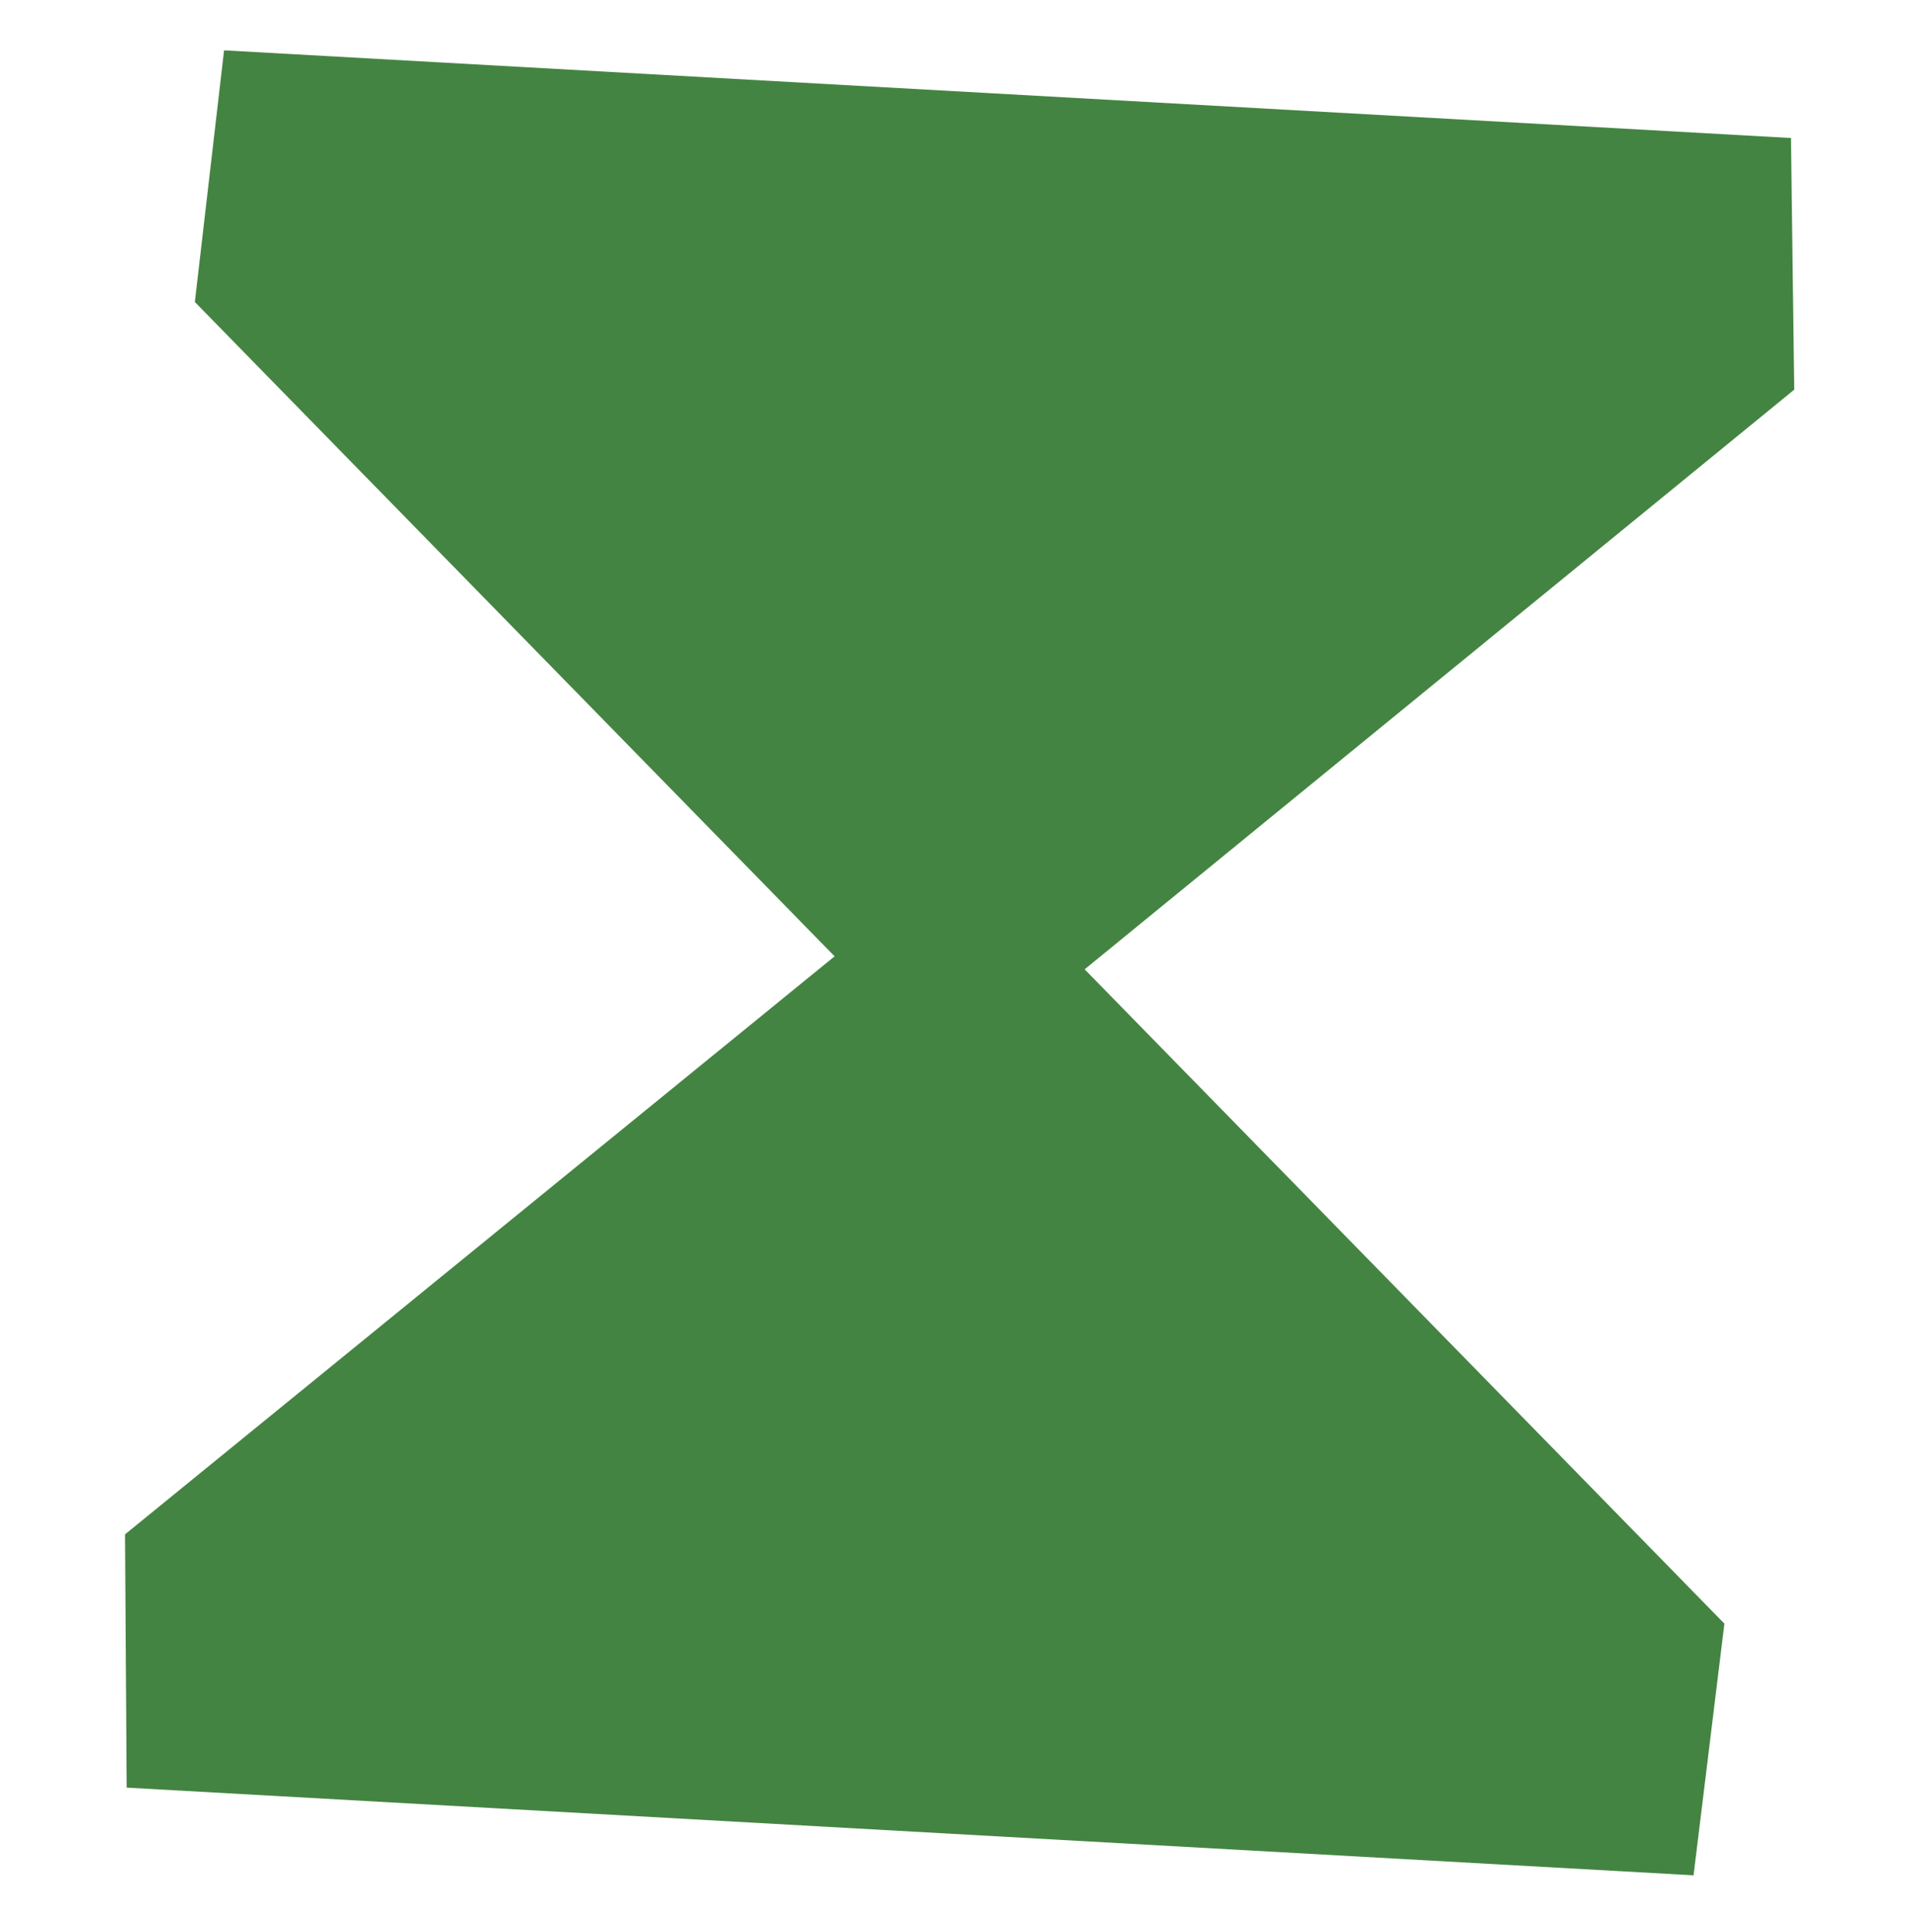
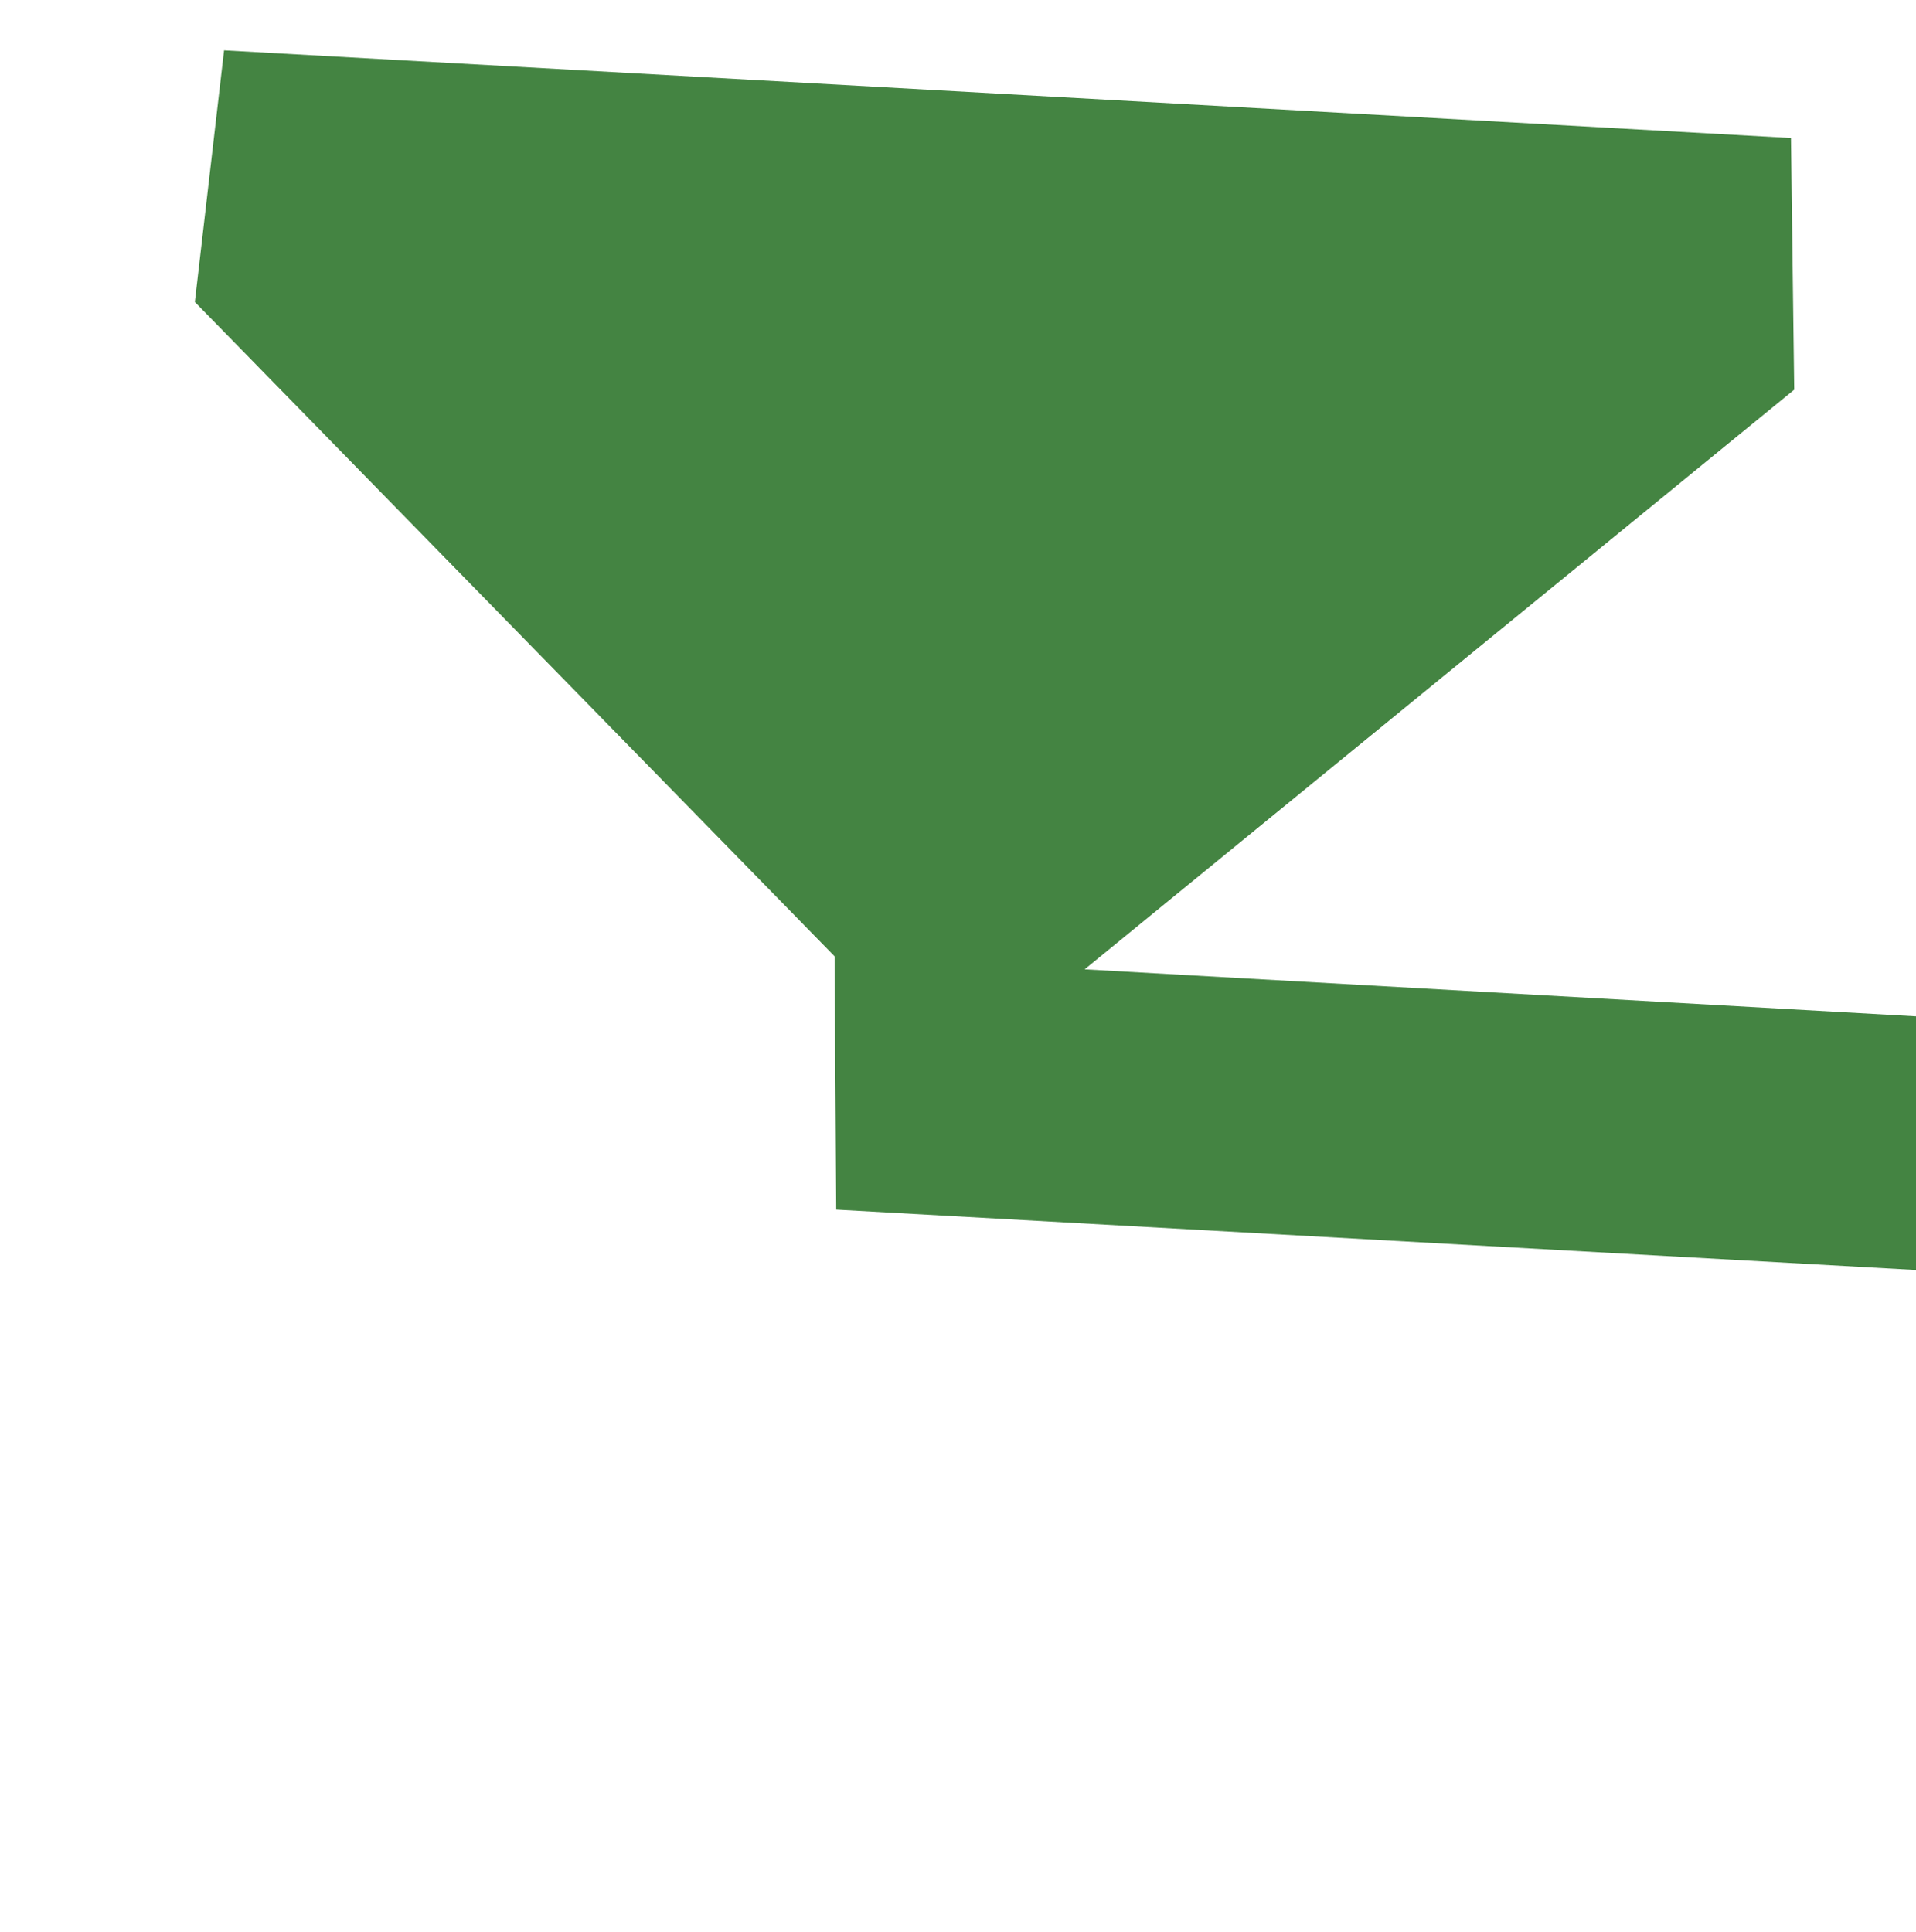
<svg xmlns="http://www.w3.org/2000/svg" version="1.1" id="Layer_1" x="0px" y="0px" viewBox="0 0 118 119" style="enable-background:new 0 0 118 119;" xml:space="preserve">
  <style type="text/css">
	.st0{fill:#448442;}
</style>
-   <path class="st0" d="M110.3,8.5L13.8,3.1L12,18.6l39.4,40.3L7.7,94.5l0.1,15.6l96.5,5.4l1.9-15.5L66.8,59.7l43.7-35.7L110.3,8.5z" />
+   <path class="st0" d="M110.3,8.5L13.8,3.1L12,18.6l39.4,40.3l0.1,15.6l96.5,5.4l1.9-15.5L66.8,59.7l43.7-35.7L110.3,8.5z" />
</svg>